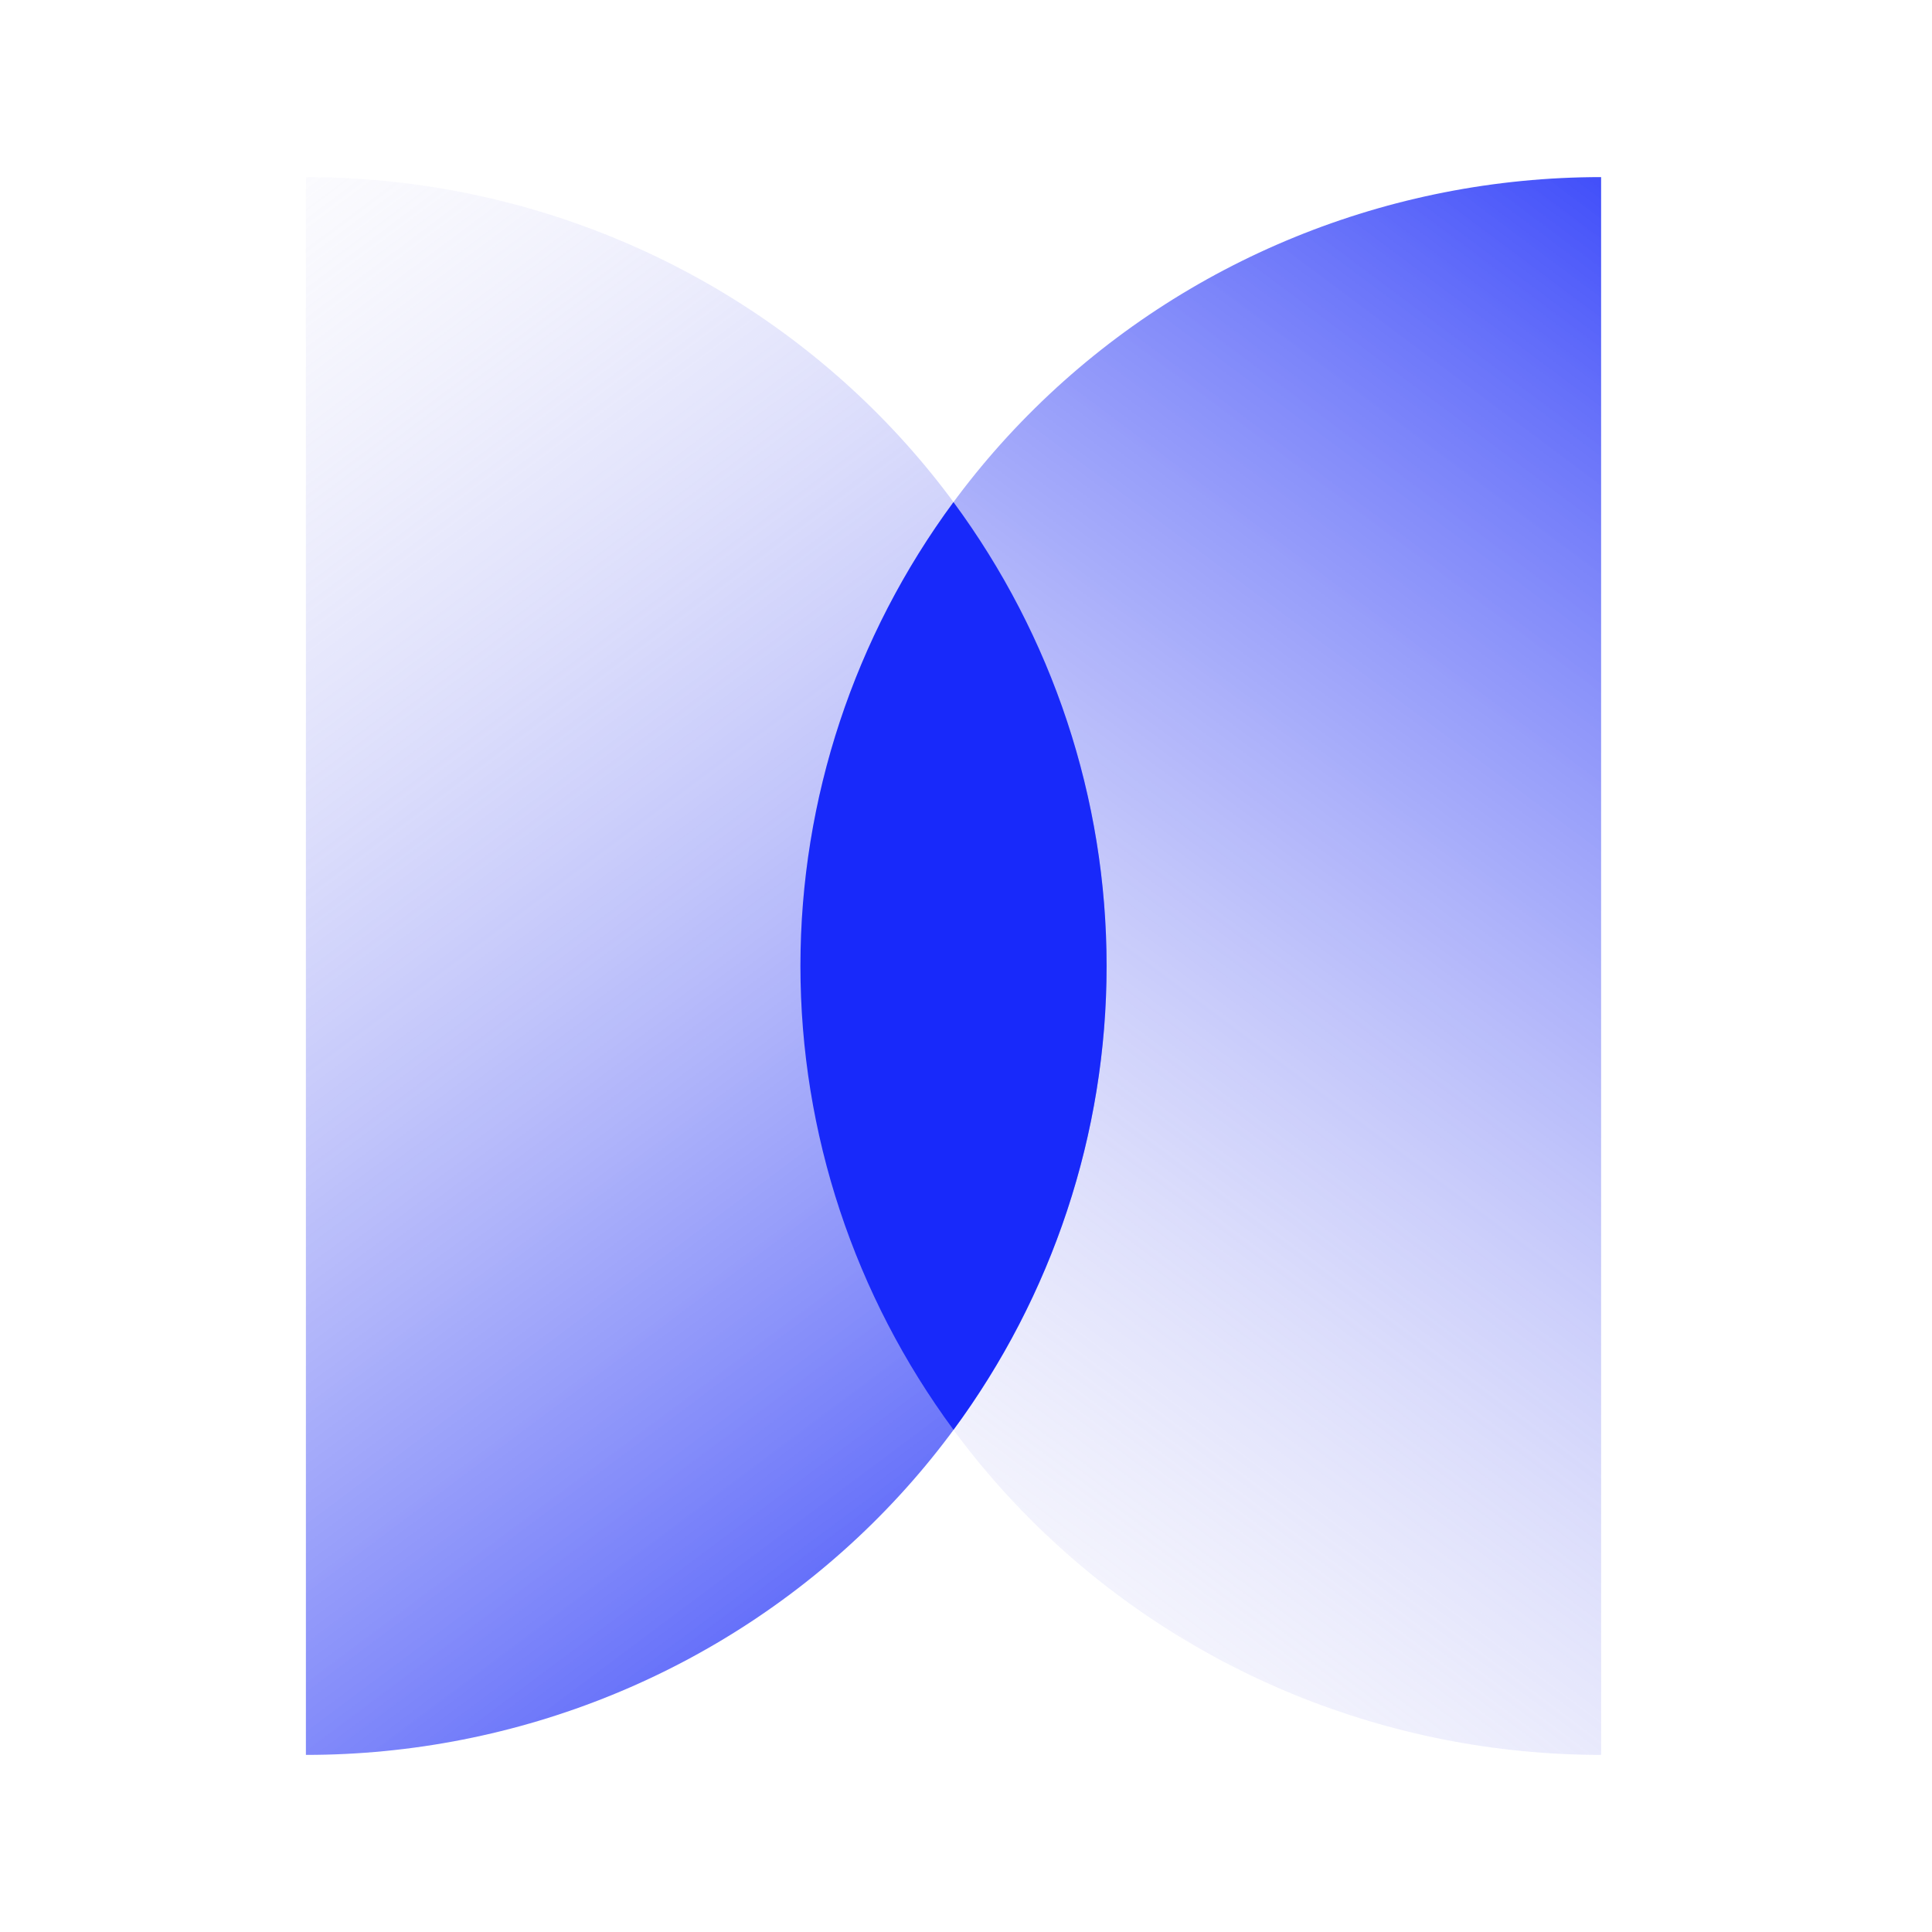
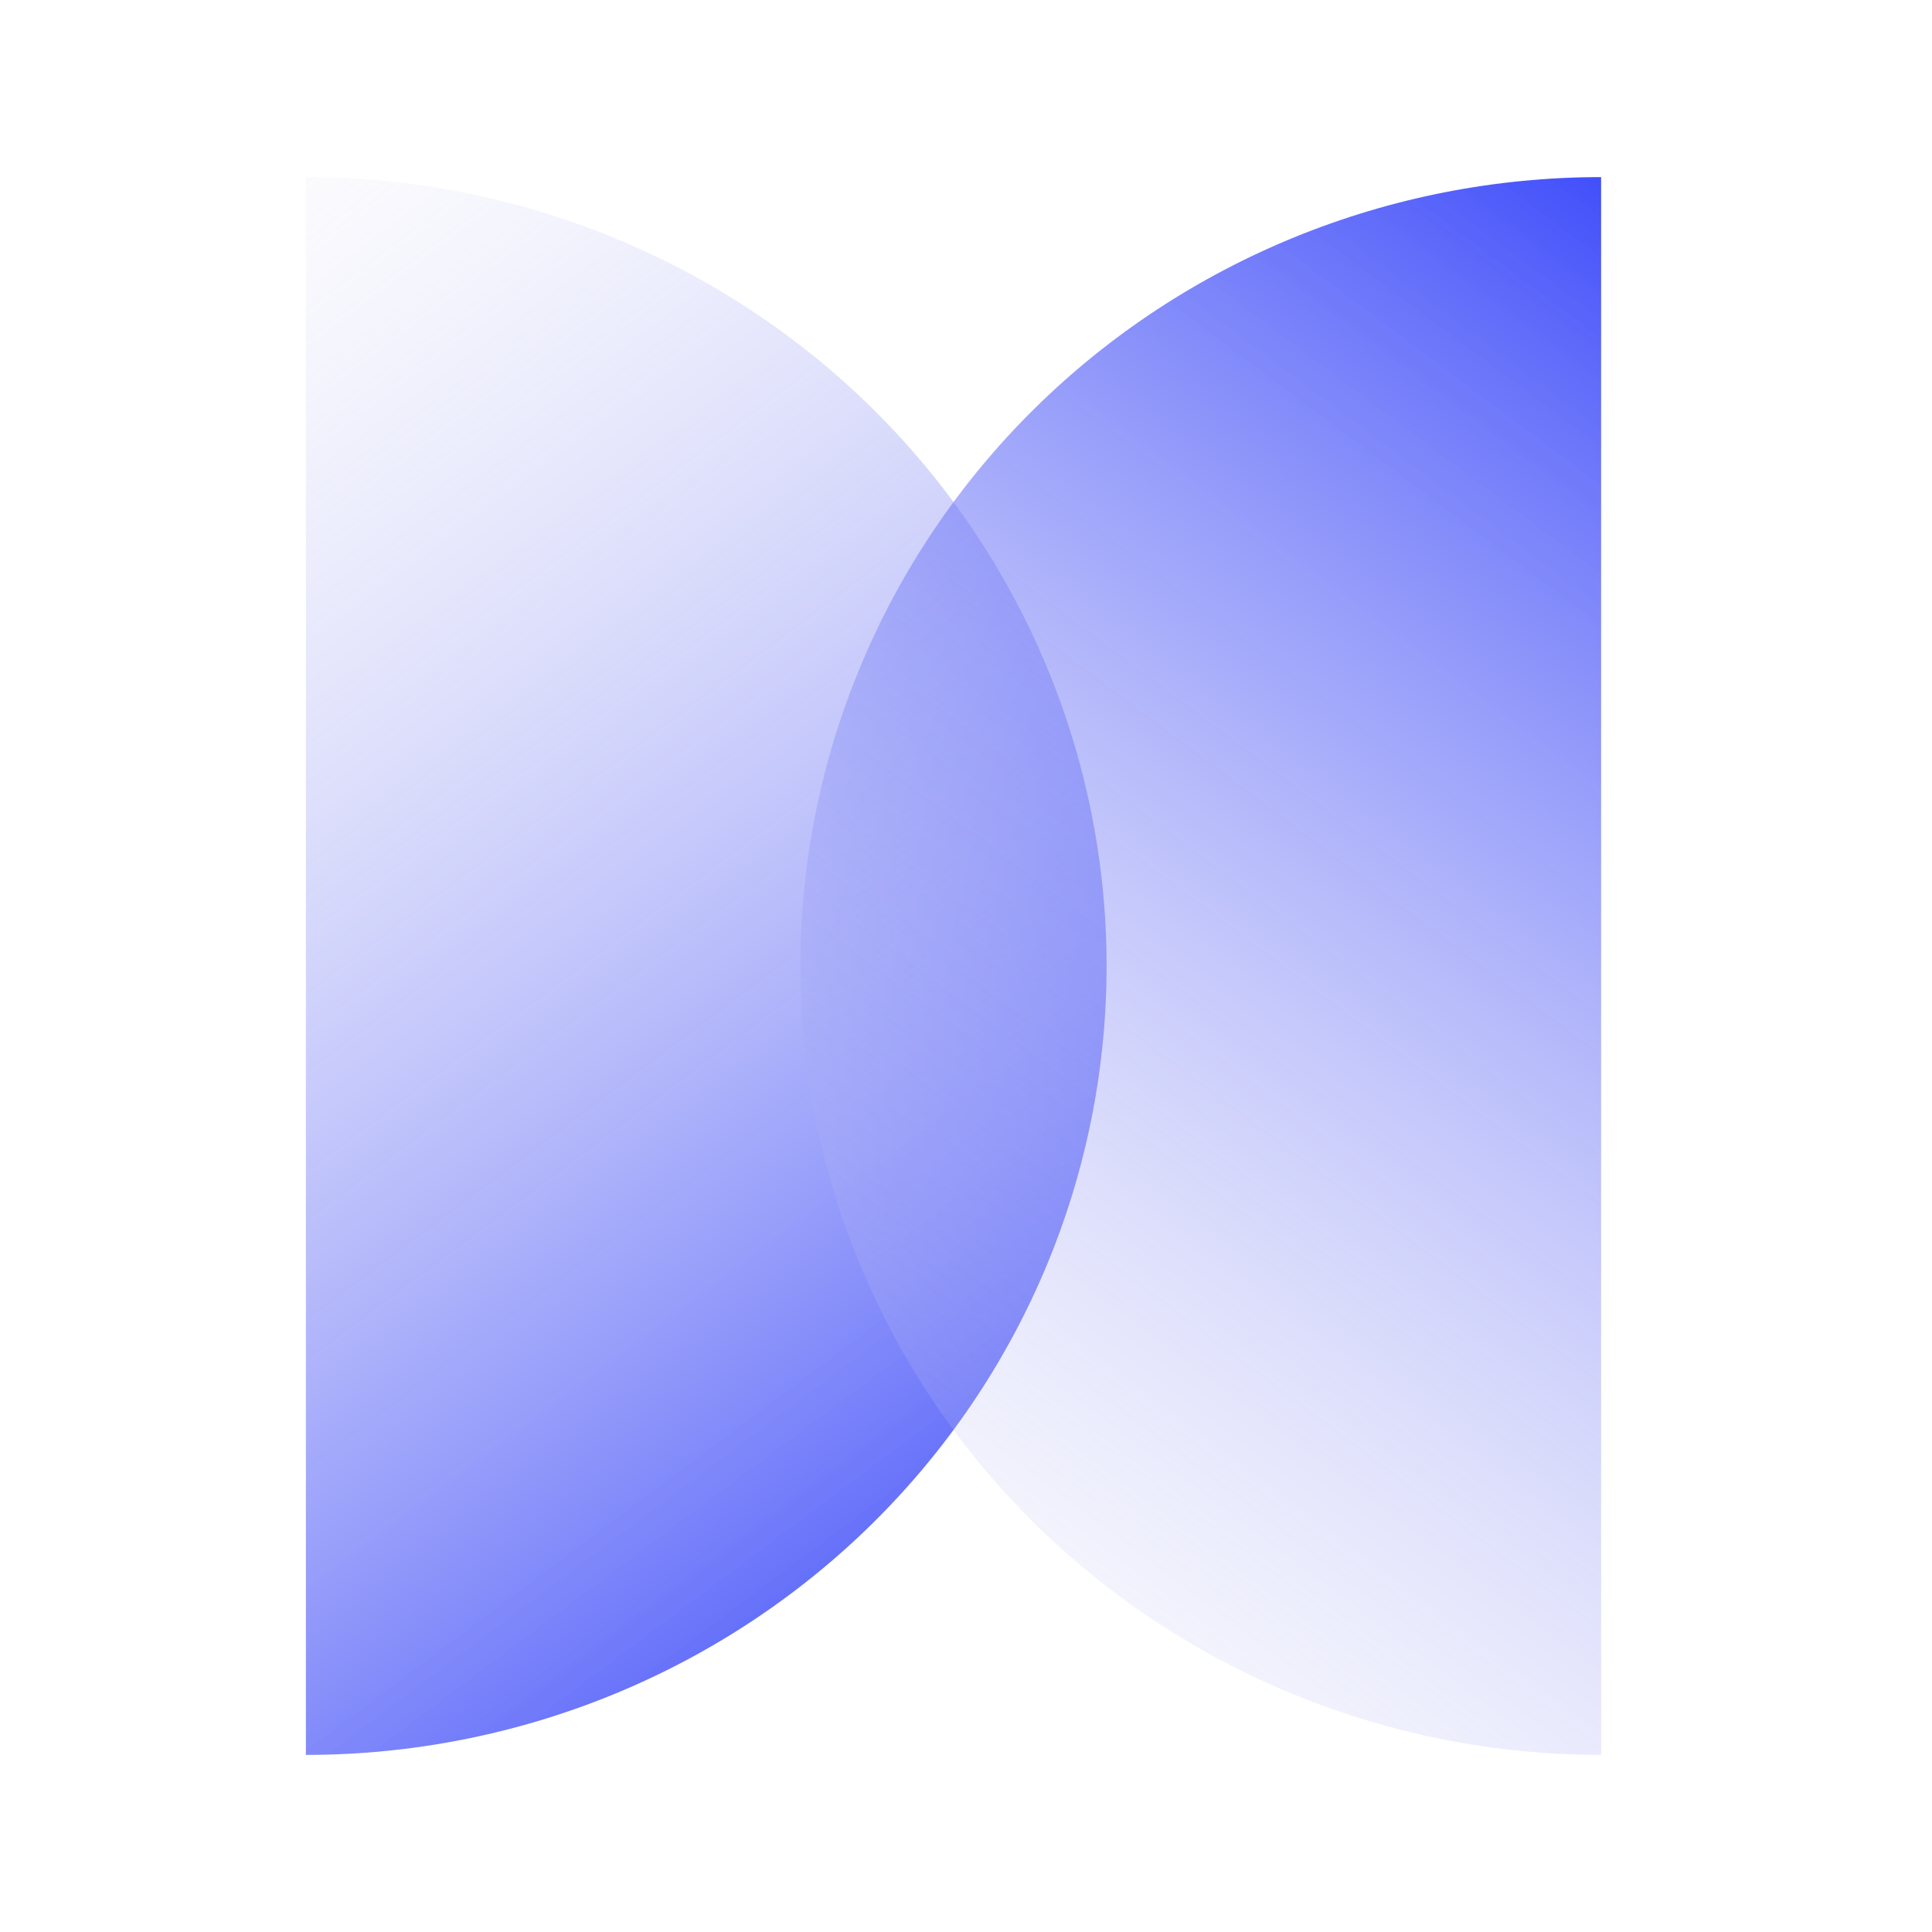
<svg xmlns="http://www.w3.org/2000/svg" width="60" height="60" viewBox="0 0 60 60" fill="none">
  <g transform="translate(9.5, 5.5) scale(1)">
    <path d="M-1.00246e-05 49C6.595 49 12.919 46.419 17.583 41.824C22.246 37.23 24.866 30.998 24.866 24.5C24.866 18.002 22.246 11.771 17.583 7.176C12.919 2.581 6.595 1.82495e-07 -4.4018e-06 -1.08691e-06L-1.00246e-05 49Z" fill="url(#paint0_linear_5_308)" />
    <path d="M40.224 49C33.629 49 27.304 46.419 22.641 41.824C17.978 37.23 15.358 30.998 15.358 24.5C15.358 18.002 17.978 11.771 22.641 7.176C27.304 2.581 33.629 1.82495e-07 40.224 -1.08691e-06L40.224 49Z" fill="url(#paint1_linear_5_308)" />
-     <path d="M20.111 10.095C23.181 14.255 24.866 19.291 24.866 24.5C24.866 29.708 23.18 34.744 20.111 38.904C17.042 34.744 15.358 29.707 15.358 24.5C15.358 19.292 17.042 14.255 20.111 10.095Z" fill="#1829fa" />
    <defs>
      <linearGradient id="paint0_linear_5_308" x1="-3.947" y1="-4.812" x2="33.616" y2="45.407" gradientUnits="userSpaceOnUse">
        <stop stop-color="#E8E6F3" stop-opacity="0" />
        <stop offset="1" stop-color="#1829fa" />
      </linearGradient>
      <linearGradient id="paint1_linear_5_308" x1="44.171" y1="-4.812" x2="6.608" y2="45.407" gradientUnits="userSpaceOnUse">
        <stop stop-color="#1829fa" />
        <stop offset="1" stop-color="#E8E6F3" stop-opacity="0" />
      </linearGradient>
    </defs>
  </g>
</svg>